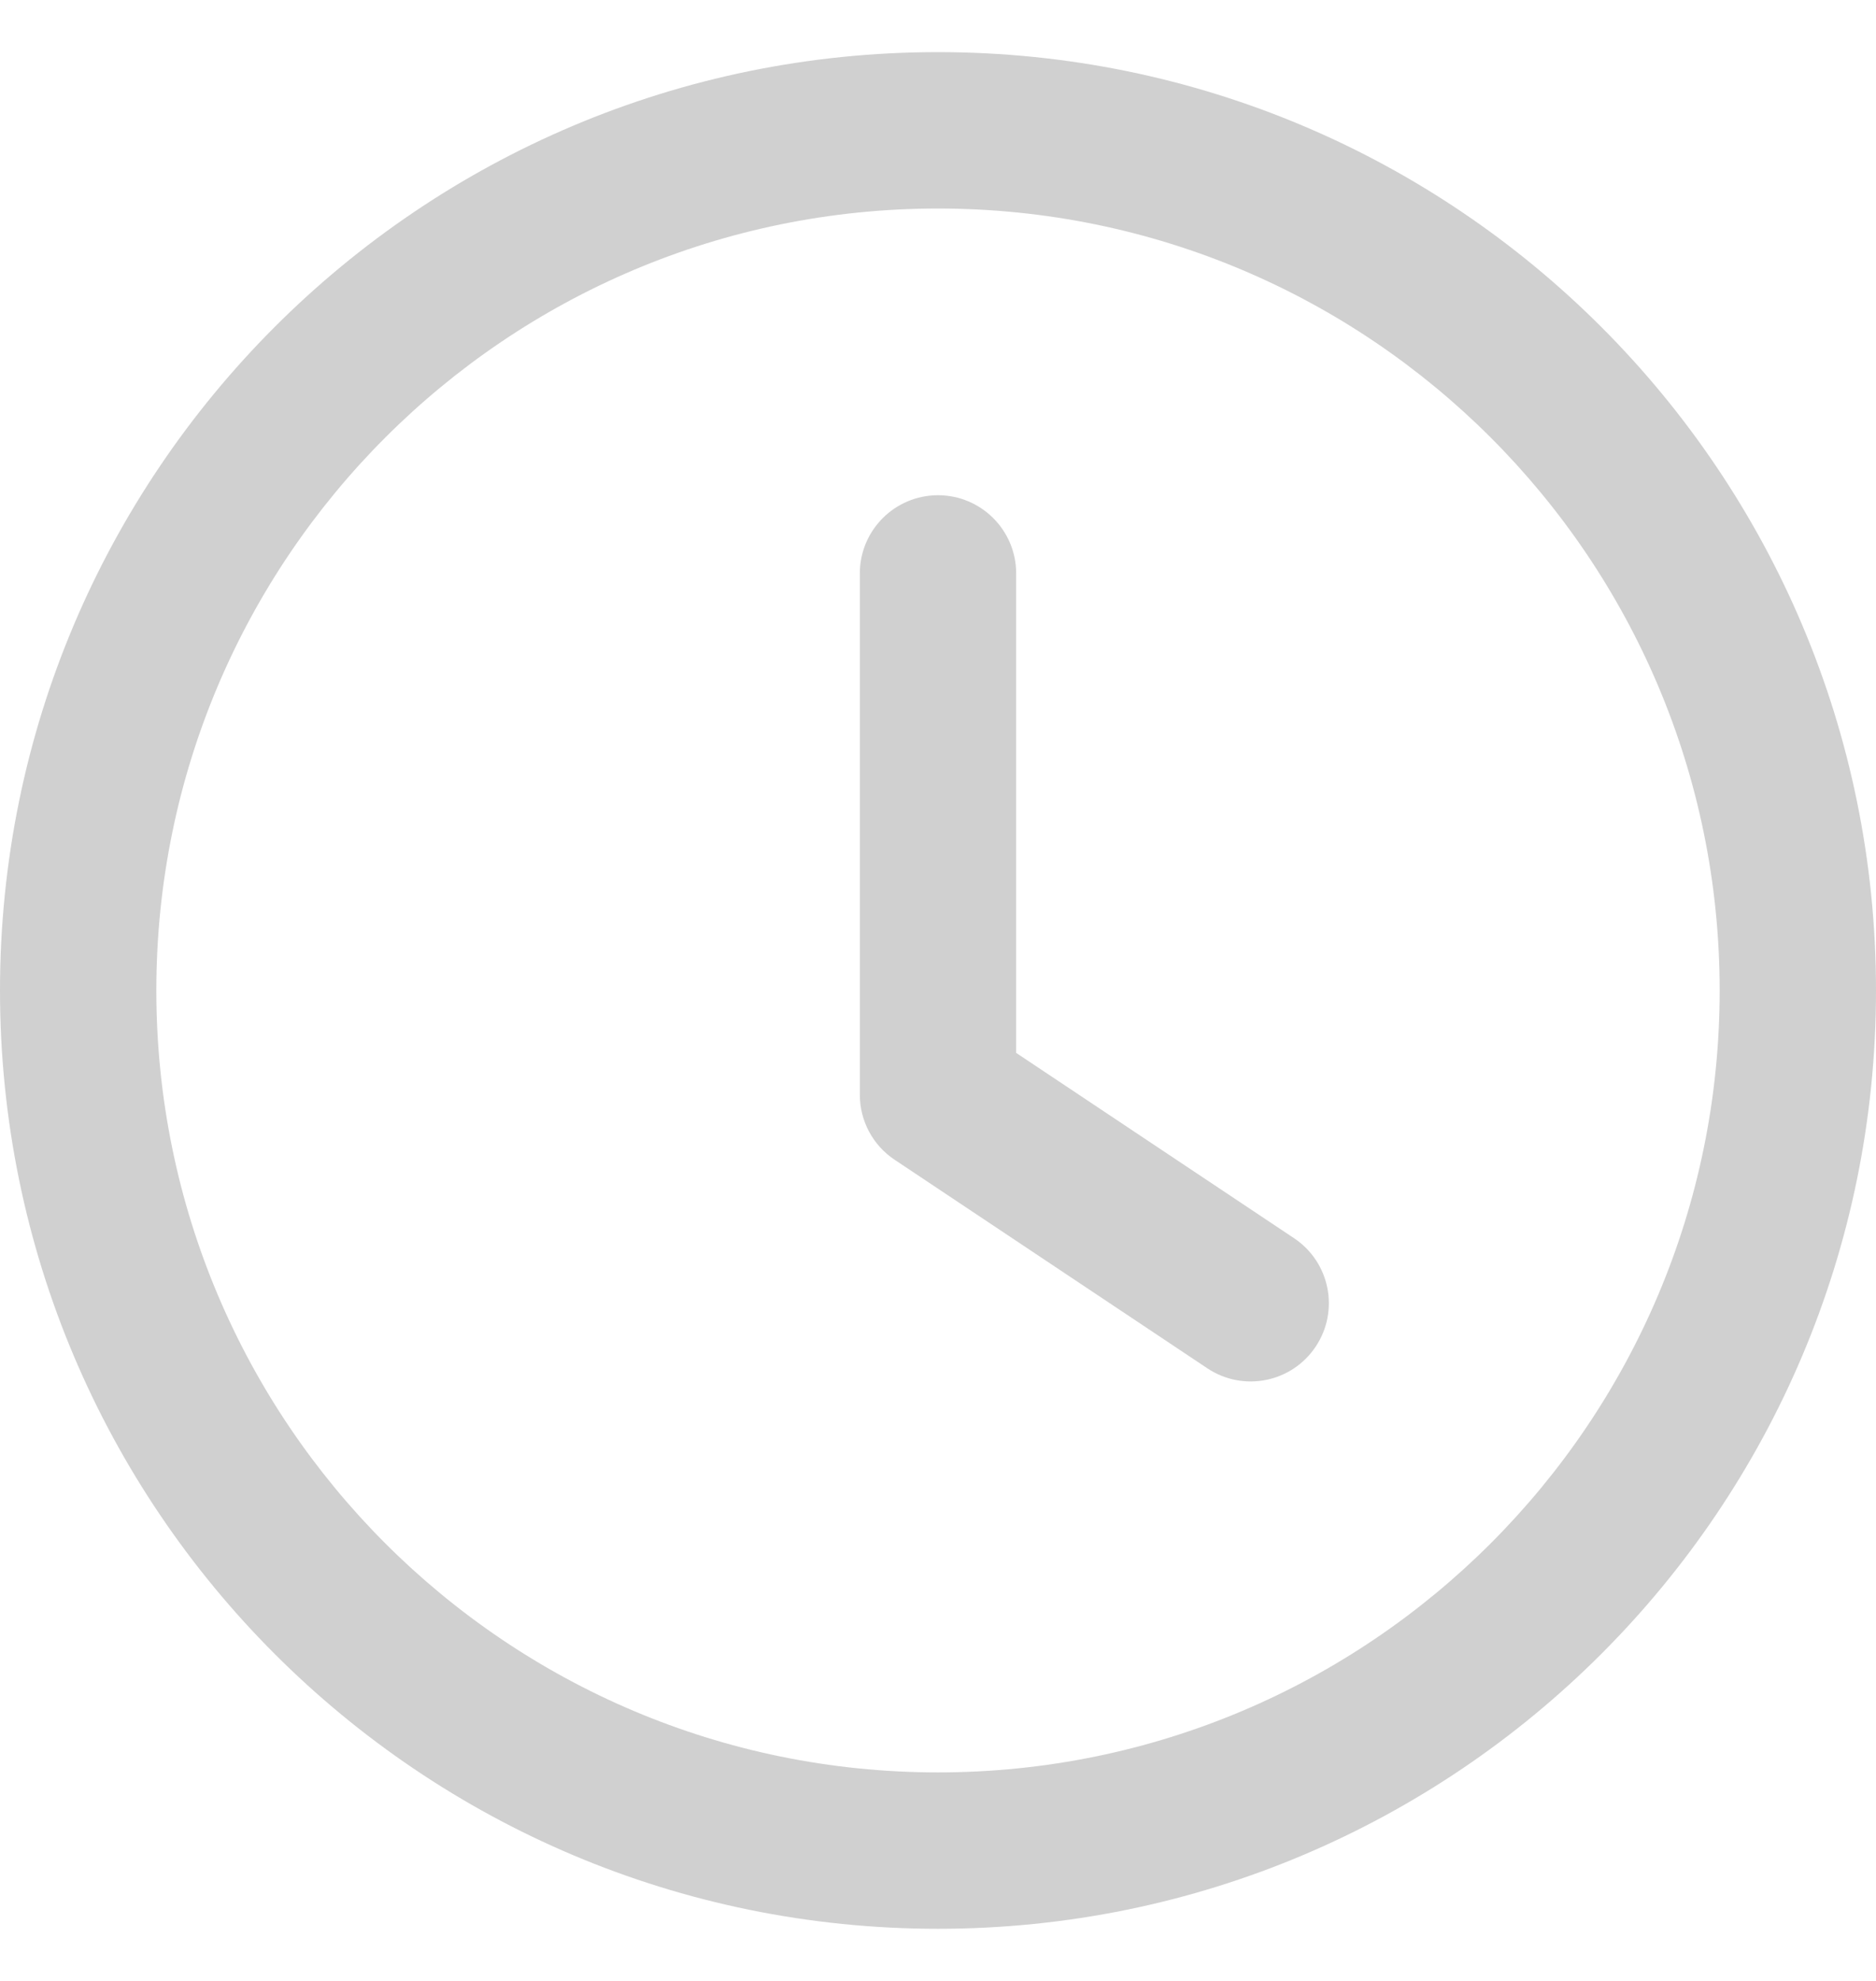
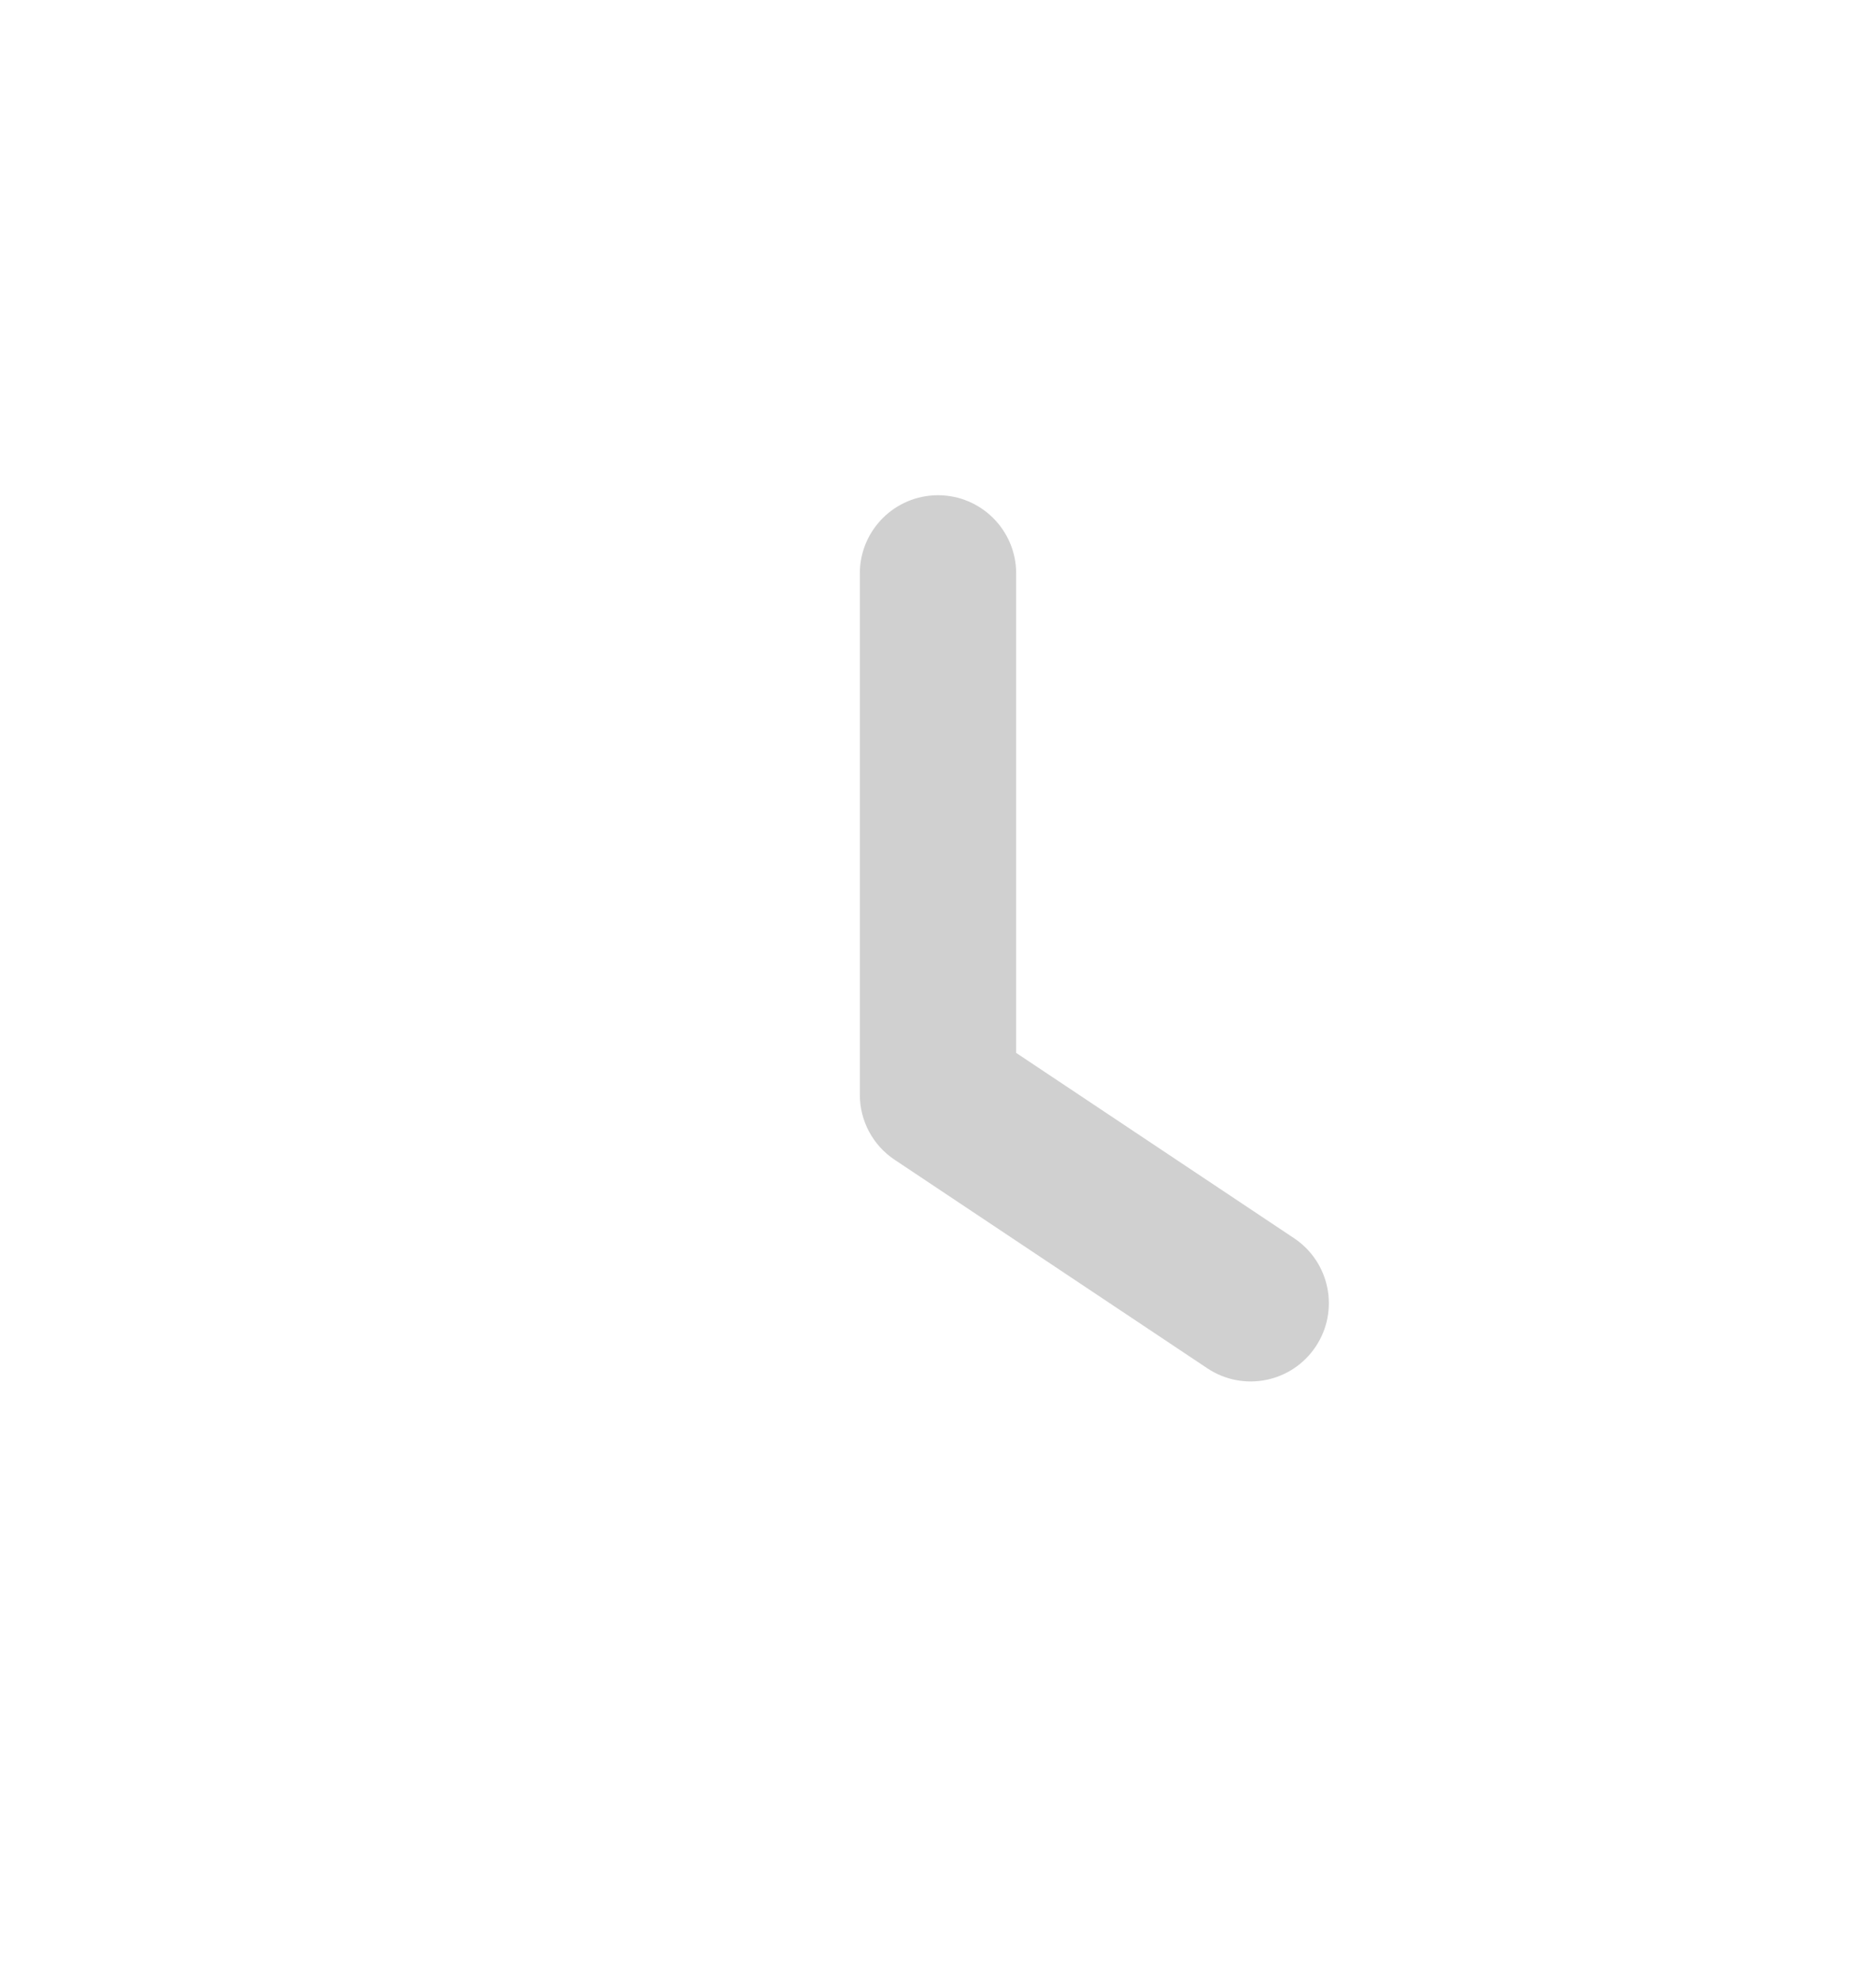
<svg xmlns="http://www.w3.org/2000/svg" fill="none" height="19" viewBox="0 0 18 19" width="18">
  <g fill="#d0d0d0">
    <path d="m9.75 5.5c0-.414-.336-.75-.75-.75s-.75.336-.75.75v5c0 .251.125.485.334.624l3 2c.345.23.81.137 1.04-.208.23-.345.137-.81-.208-1.04l-2.666-1.777z" />
-     <path clip-rule="evenodd" d="m18 9.5c0 4.971-4.029 9-9 9-4.971 0-9-4.029-9-9 0-4.971 4.029-9 9-9 4.971 0 9 4.029 9 9zm-1.5 0c0 4.142-3.358 7.5-7.5 7.5-4.142 0-7.5-3.358-7.5-7.5 0-4.142 3.358-7.5 7.5-7.5 4.142 0 7.5 3.358 7.5 7.5z" fill-rule="evenodd" />
  </g>
</svg>